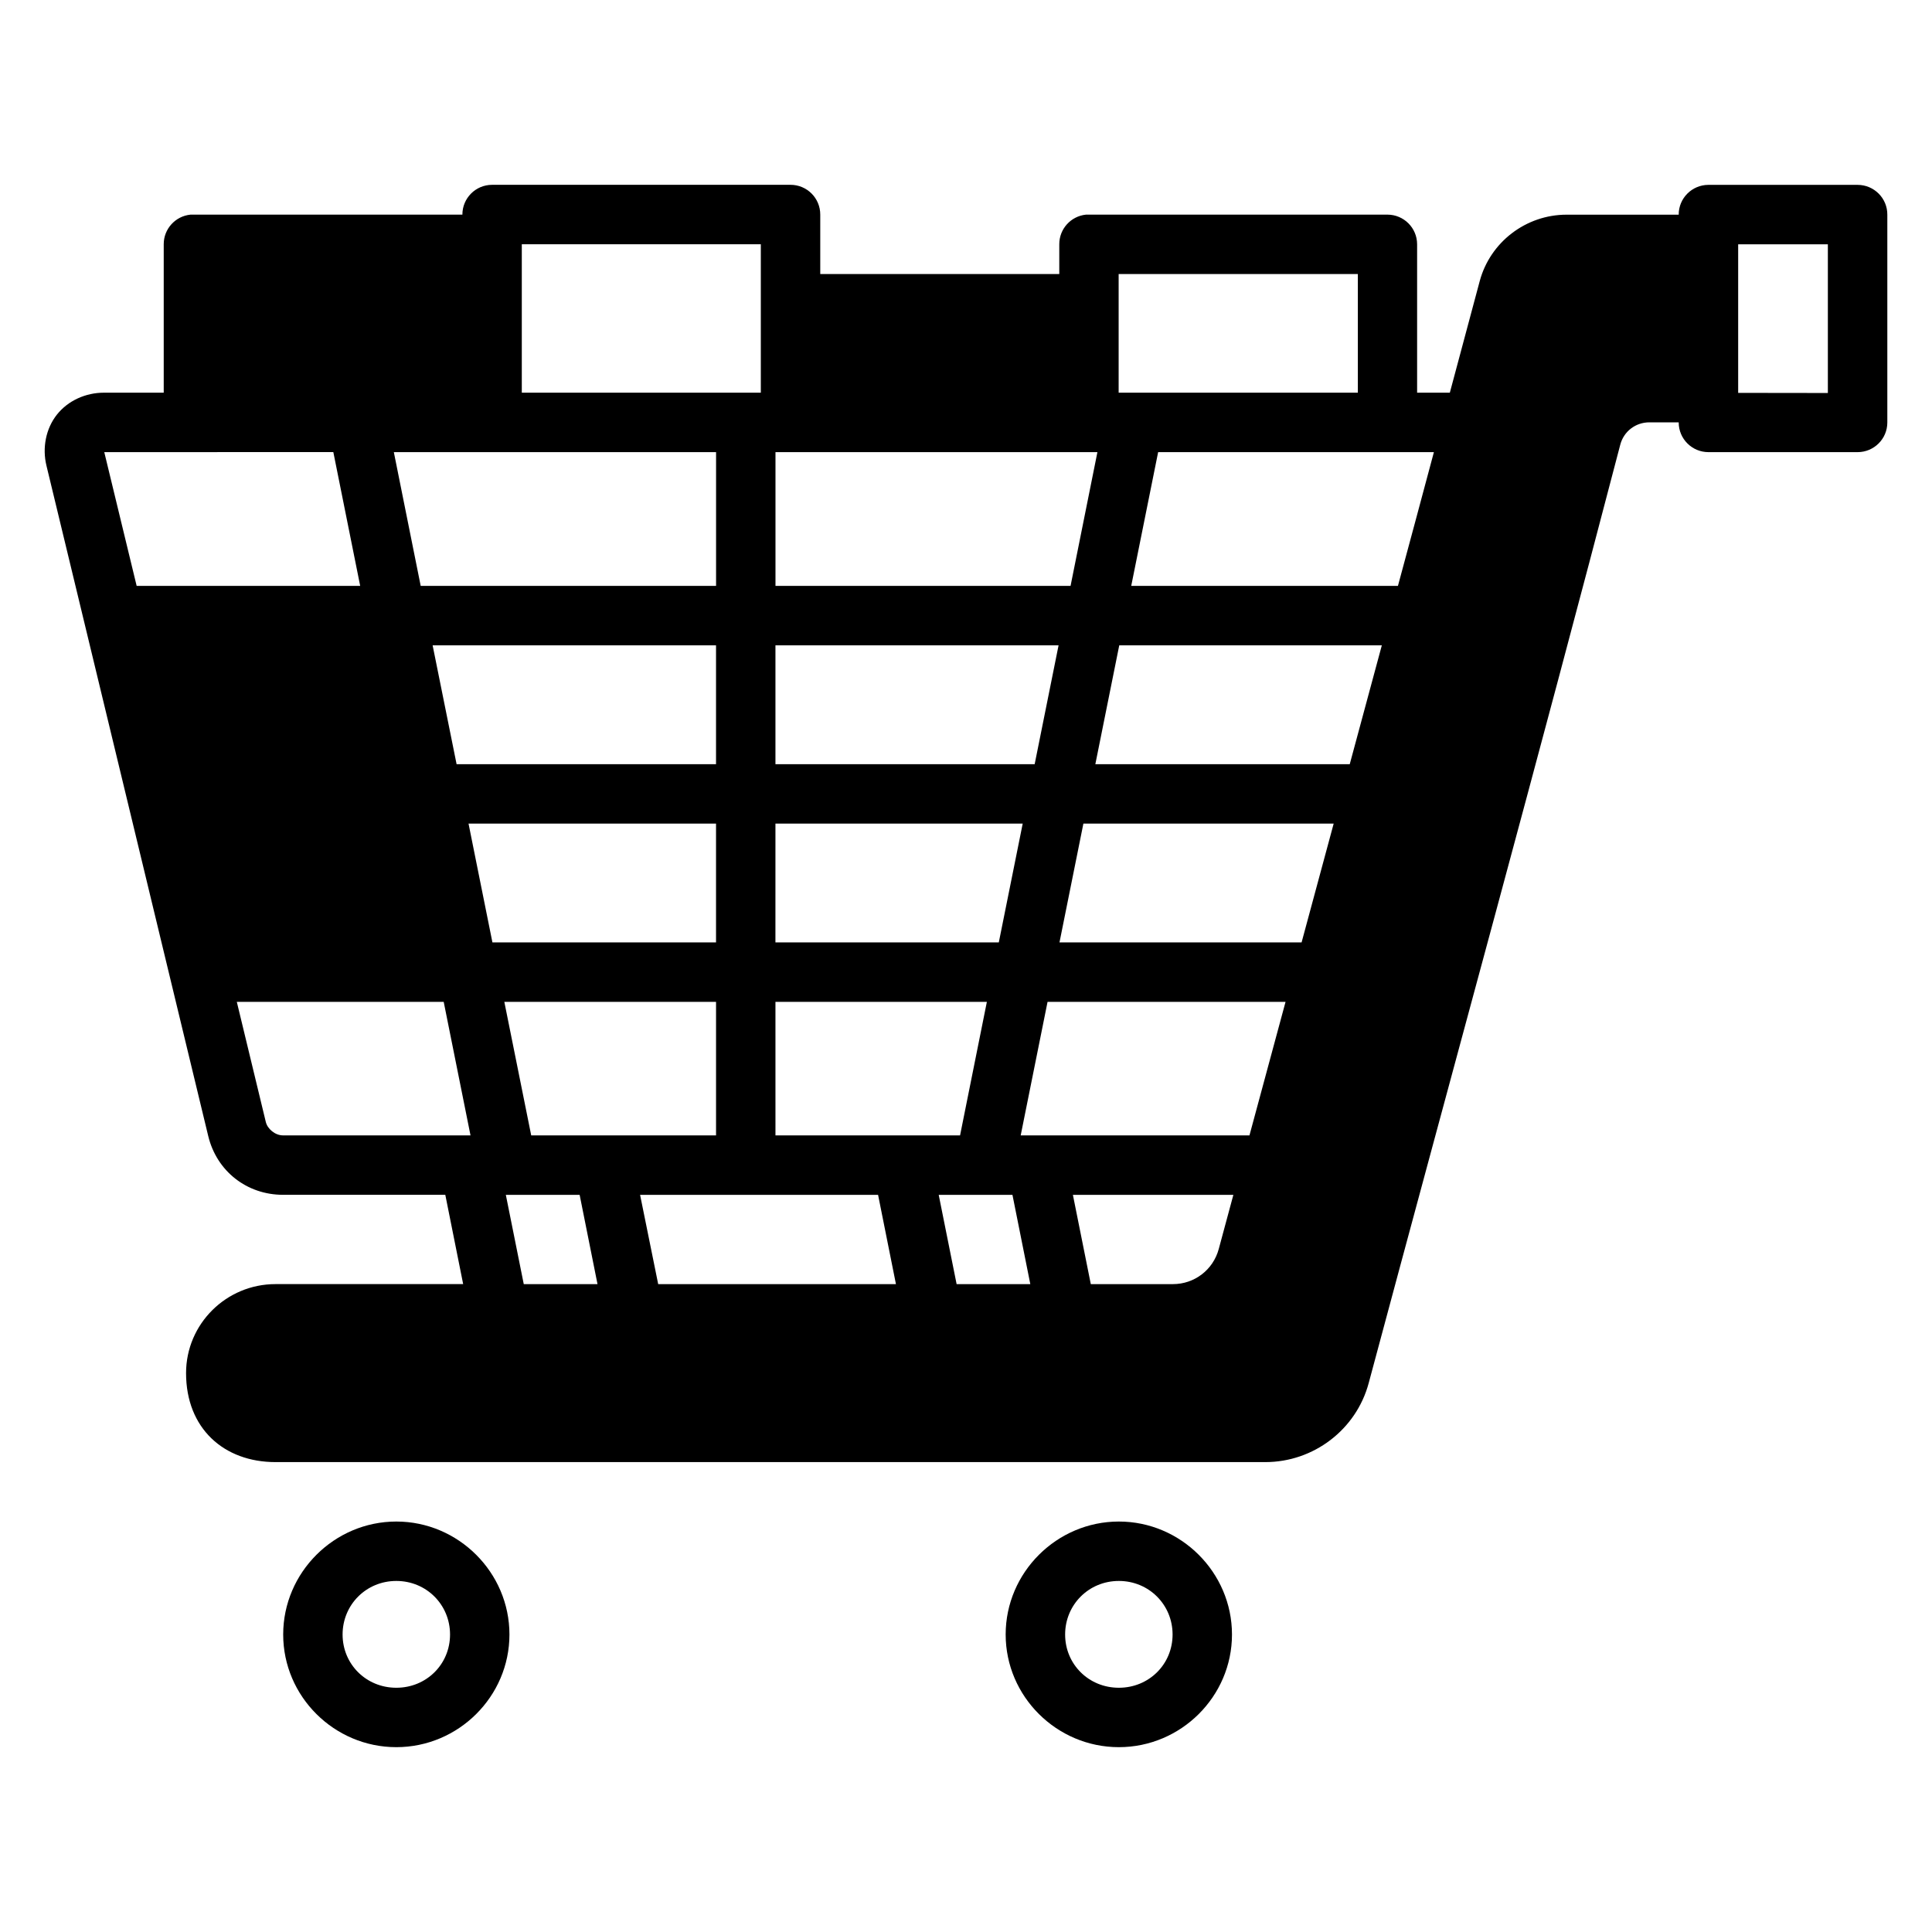
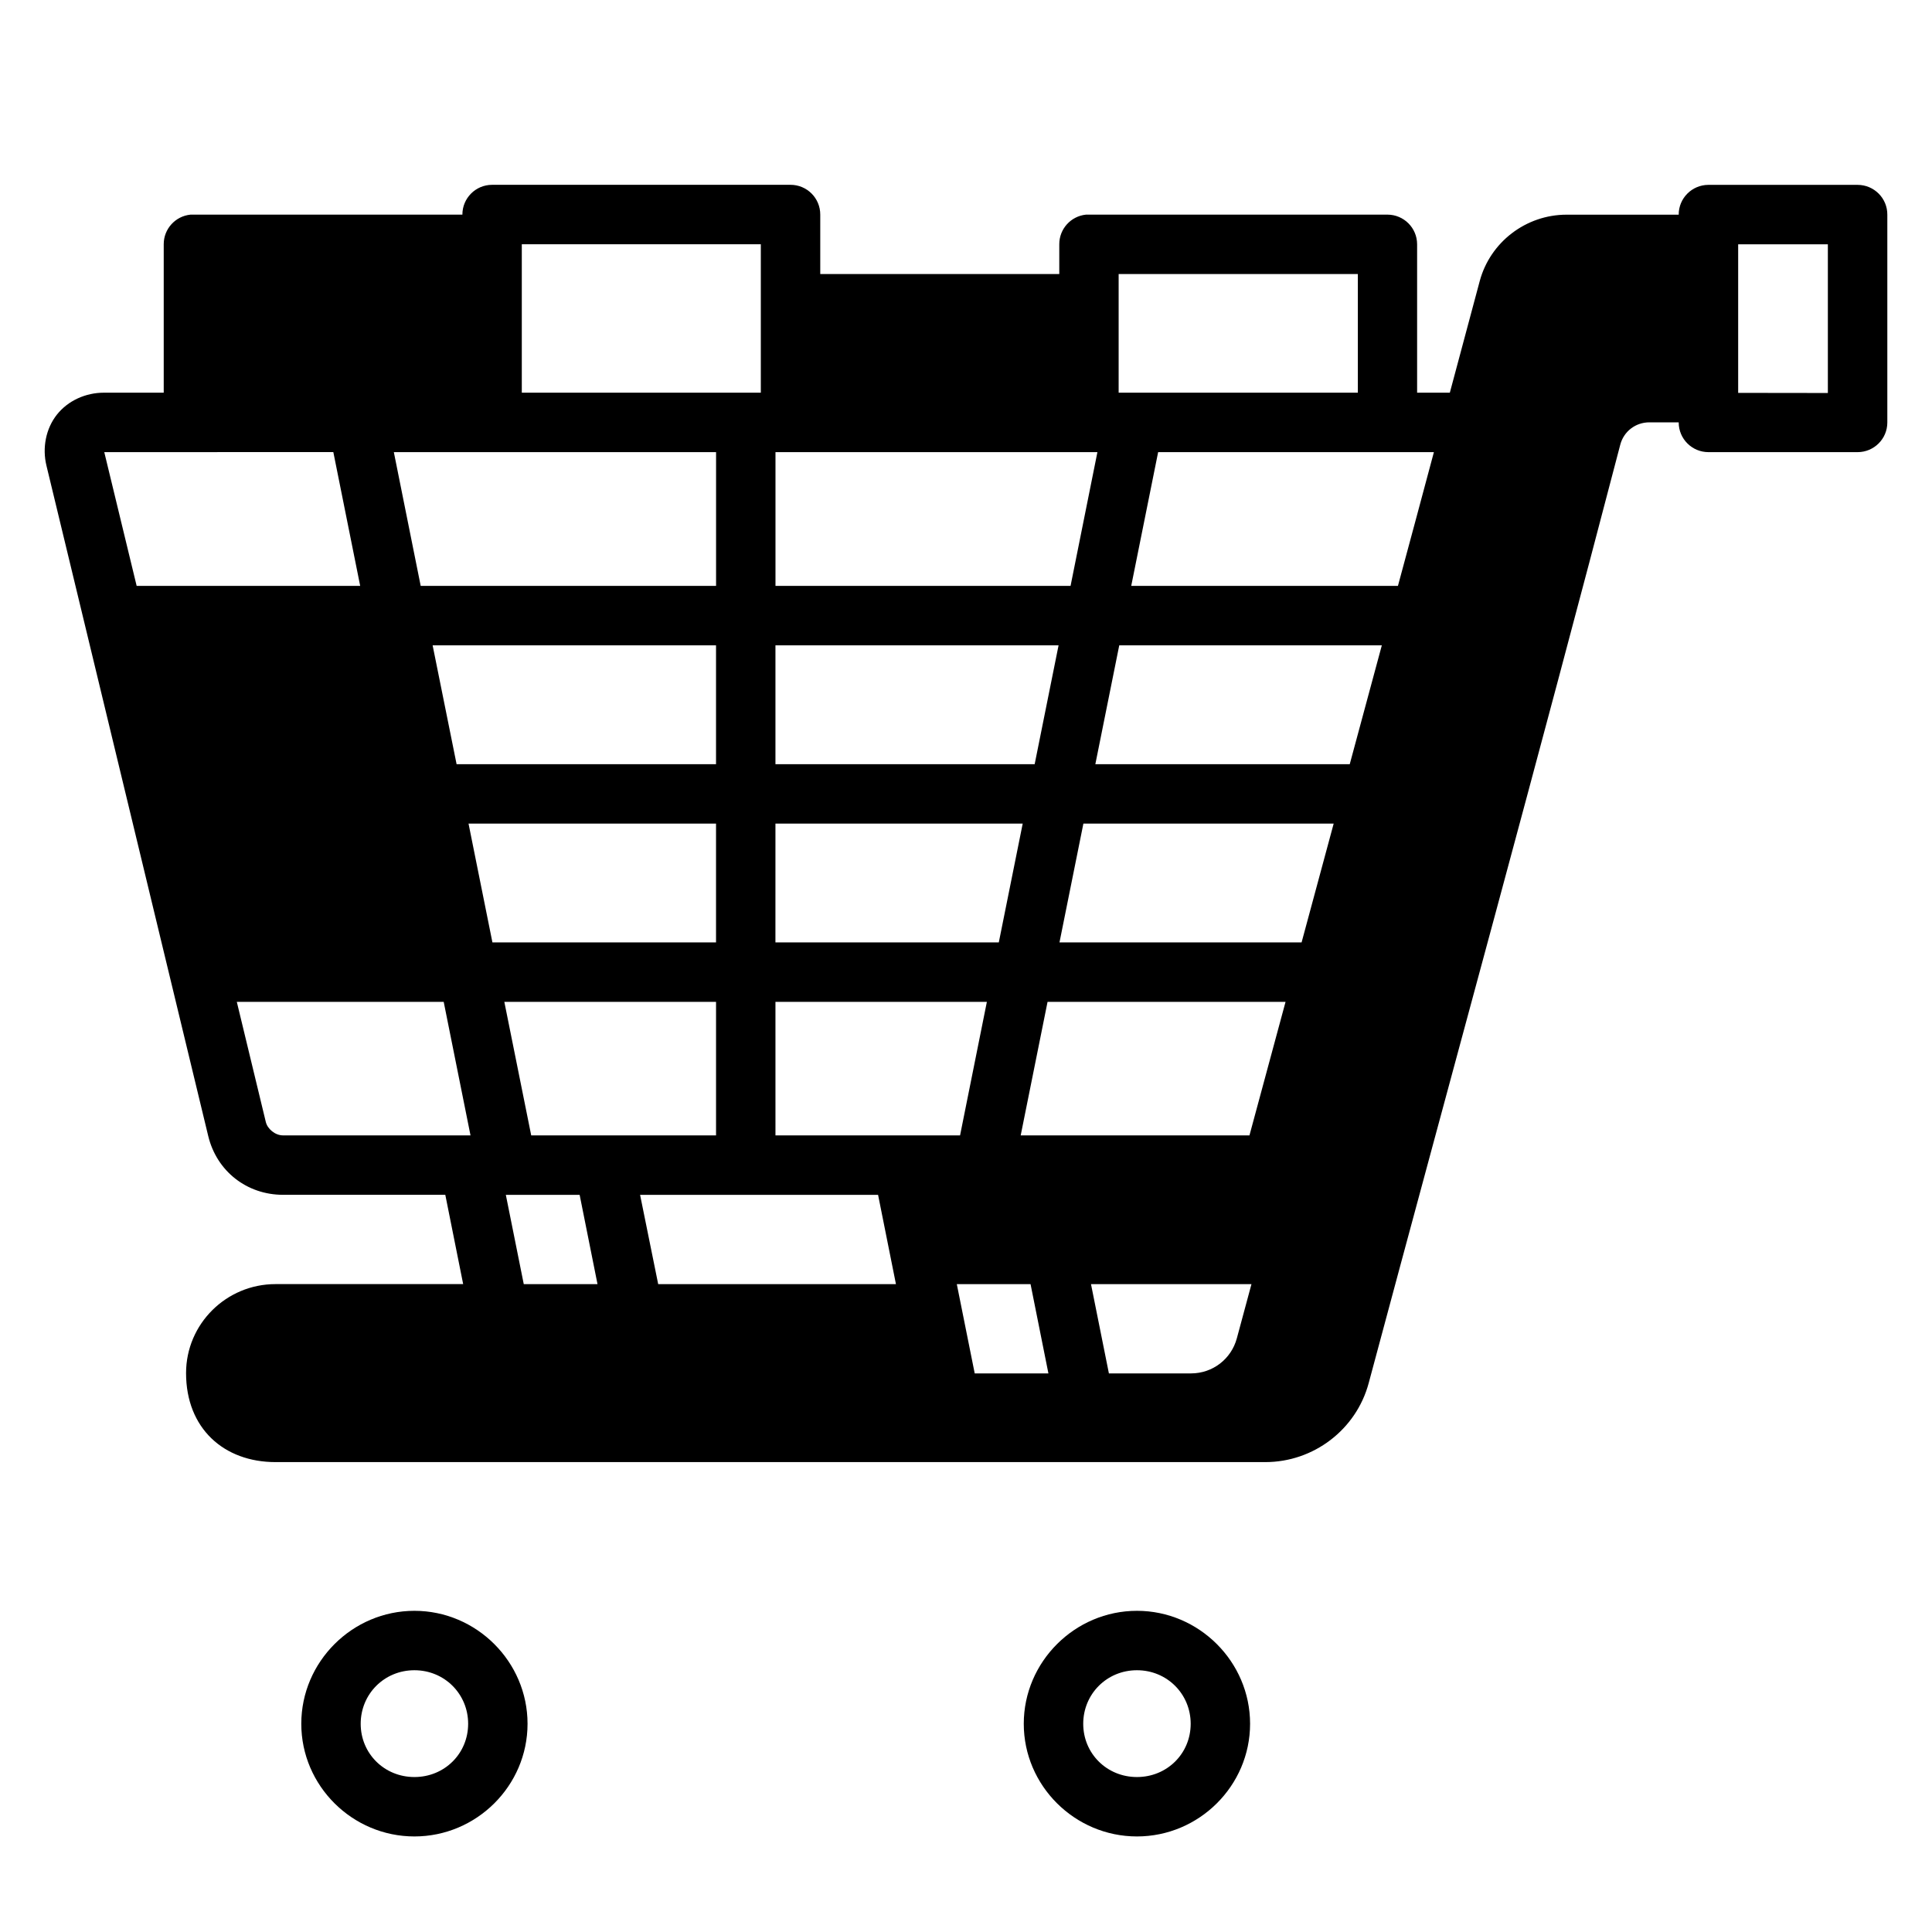
<svg xmlns="http://www.w3.org/2000/svg" fill="#000000" width="800px" height="800px" version="1.1" viewBox="144 144 512 512">
-   <path d="m274.38 192.98c-4.348 0.016-7.859 3.555-7.84 7.902h-72.062c-4.027 0.406-7.094 3.793-7.09 7.84v39.344h-15.867c-4.789 0-9.488 2.086-12.438 5.812-2.949 3.723-3.906 8.824-2.781 13.484 15.004 62.25 28.098 116.3 42.883 177.7 2.25 9.324 10.242 15.574 19.82 15.574h43.004l4.734 23.664h-49.727c-13.047 0-23.707 10.543-23.707 23.586 0 14.66 10.027 23.586 23.707 23.586h262.31c12.793 0 24.074-8.613 27.383-20.91 22.238-82.906 44.996-165.68 66.68-248.72 0.922-3.519 4.062-5.918 7.719-5.918h7.766v0.059c0.008 4.324 3.527 7.832 7.871 7.84h39.543c4.348-0.008 7.863-3.516 7.871-7.84v-55.09c0.027-4.348-3.5-7.891-7.871-7.902h-39.543c-4.371 0.008-7.898 3.555-7.871 7.902h-29.719c-10.754 0-20.246 7.266-23.016 17.605l-7.918 29.566h-8.672v-39.344c-0.016-4.328-3.516-7.824-7.84-7.84h-79.902c-4.027 0.402-7.094 3.793-7.086 7.84v7.902h-63.344v-15.742c0.016-4.371-3.531-7.918-7.902-7.902zm7.902 15.746h63.344v39.344h-63.344zm322.35 0.016h23.77v39.406l-23.77-0.031zm-164.18 7.887h63.391v31.441h-63.391zm-268.82 47.188 60.703-0.004 7.117 35.453h-59.238zm76.738 0h85.395v35.453l-78.277-0.004zm101.14 0h85.316l-7.117 35.453-78.199-0.004zm101.41 0h73.078c-3.156 11.824-6.34 23.641-9.531 35.453l-70.68-0.004zm-192.27 51.199h75.105v31.504l-68.754-0.004zm90.852 0h75.031l-6.336 31.504-68.695-0.004zm91.113 0h69.586l-8.504 31.504-67.418-0.004zm-172.45 47.246h65.59v31.488l-59.258-0.004zm81.336 0h65.527l-6.336 31.488-59.195-0.004zm81.609 0h66.328l-8.504 31.488-64.16-0.004zm-224.35 47.246h54.828l7.102 35.379h-49.707c-2.082 0-4.102-1.734-4.535-3.535zm70.895 0h56.105v35.379h-48.984zm71.848 0h56.027l-7.102 35.379h-48.922zm72.109 0h63.07l-9.562 35.379h-60.625zm-143.56 51.137h19.559l4.734 23.664-19.543-0.004zm35.578 0h63.07l4.734 23.664-63.008-0.004zm79.137 0h19.543l4.734 23.664-19.531-0.004zm35.562 0h42.527l-3.875 14.359c-1.488 5.504-6.418 9.301-12.145 9.301h-21.762zm-179.3 86.578c-16.453 0-29.98 13.5-29.98 29.934s13.527 29.859 29.98 29.859c16.453 0 29.98-13.422 29.98-29.859 0-16.434-13.527-29.934-29.98-29.934zm191.48 0c-16.453 0-29.996 13.5-29.996 29.934s13.543 29.859 29.996 29.859 29.98-13.422 29.98-29.859c0-16.434-13.527-29.934-29.98-29.934zm-191.48 15.746c7.984 0 14.238 6.305 14.238 14.191 0 7.883-6.25 14.113-14.238 14.113-7.984 0-14.238-6.231-14.238-14.113 0-7.883 6.25-14.191 14.238-14.191zm191.48 0c7.984 0 14.238 6.305 14.238 14.191 0 7.883-6.25 14.113-14.238 14.113-7.984 0-14.238-6.231-14.238-14.113 0-7.883 6.25-14.191 14.238-14.191z" />
+   <path d="m274.38 192.98c-4.348 0.016-7.859 3.555-7.84 7.902h-72.062c-4.027 0.406-7.094 3.793-7.09 7.84v39.344h-15.867c-4.789 0-9.488 2.086-12.438 5.812-2.949 3.723-3.906 8.824-2.781 13.484 15.004 62.25 28.098 116.3 42.883 177.7 2.25 9.324 10.242 15.574 19.82 15.574h43.004l4.734 23.664h-49.727c-13.047 0-23.707 10.543-23.707 23.586 0 14.66 10.027 23.586 23.707 23.586h262.31c12.793 0 24.074-8.613 27.383-20.91 22.238-82.906 44.996-165.68 66.68-248.72 0.922-3.519 4.062-5.918 7.719-5.918h7.766v0.059c0.008 4.324 3.527 7.832 7.871 7.84h39.543c4.348-0.008 7.863-3.516 7.871-7.84v-55.09c0.027-4.348-3.5-7.891-7.871-7.902h-39.543c-4.371 0.008-7.898 3.555-7.871 7.902h-29.719c-10.754 0-20.246 7.266-23.016 17.605l-7.918 29.566h-8.672v-39.344c-0.016-4.328-3.516-7.824-7.84-7.84h-79.902c-4.027 0.402-7.094 3.793-7.086 7.84v7.902h-63.344v-15.742c0.016-4.371-3.531-7.918-7.902-7.902zm7.902 15.746h63.344v39.344h-63.344zm322.35 0.016h23.77v39.406l-23.77-0.031zm-164.18 7.887h63.391v31.441h-63.391zm-268.82 47.188 60.703-0.004 7.117 35.453h-59.238zm76.738 0h85.395v35.453l-78.277-0.004zm101.14 0h85.316l-7.117 35.453-78.199-0.004zm101.41 0h73.078c-3.156 11.824-6.34 23.641-9.531 35.453l-70.68-0.004zm-192.27 51.199h75.105v31.504l-68.754-0.004zm90.852 0h75.031l-6.336 31.504-68.695-0.004zm91.113 0h69.586l-8.504 31.504-67.418-0.004zm-172.45 47.246h65.59v31.488l-59.258-0.004zm81.336 0h65.527l-6.336 31.488-59.195-0.004zm81.609 0h66.328l-8.504 31.488-64.16-0.004zm-224.35 47.246h54.828l7.102 35.379h-49.707c-2.082 0-4.102-1.734-4.535-3.535zm70.895 0h56.105v35.379h-48.984zm71.848 0h56.027l-7.102 35.379h-48.922zm72.109 0h63.07l-9.562 35.379h-60.625zm-143.56 51.137h19.559l4.734 23.664-19.543-0.004zm35.578 0h63.07l4.734 23.664-63.008-0.004m79.137 0h19.543l4.734 23.664-19.531-0.004zm35.562 0h42.527l-3.875 14.359c-1.488 5.504-6.418 9.301-12.145 9.301h-21.762zm-179.3 86.578c-16.453 0-29.98 13.5-29.98 29.934s13.527 29.859 29.98 29.859c16.453 0 29.98-13.422 29.98-29.859 0-16.434-13.527-29.934-29.98-29.934zm191.48 0c-16.453 0-29.996 13.5-29.996 29.934s13.543 29.859 29.996 29.859 29.98-13.422 29.98-29.859c0-16.434-13.527-29.934-29.98-29.934zm-191.48 15.746c7.984 0 14.238 6.305 14.238 14.191 0 7.883-6.25 14.113-14.238 14.113-7.984 0-14.238-6.231-14.238-14.113 0-7.883 6.25-14.191 14.238-14.191zm191.48 0c7.984 0 14.238 6.305 14.238 14.191 0 7.883-6.25 14.113-14.238 14.113-7.984 0-14.238-6.231-14.238-14.113 0-7.883 6.25-14.191 14.238-14.191z" />
</svg>